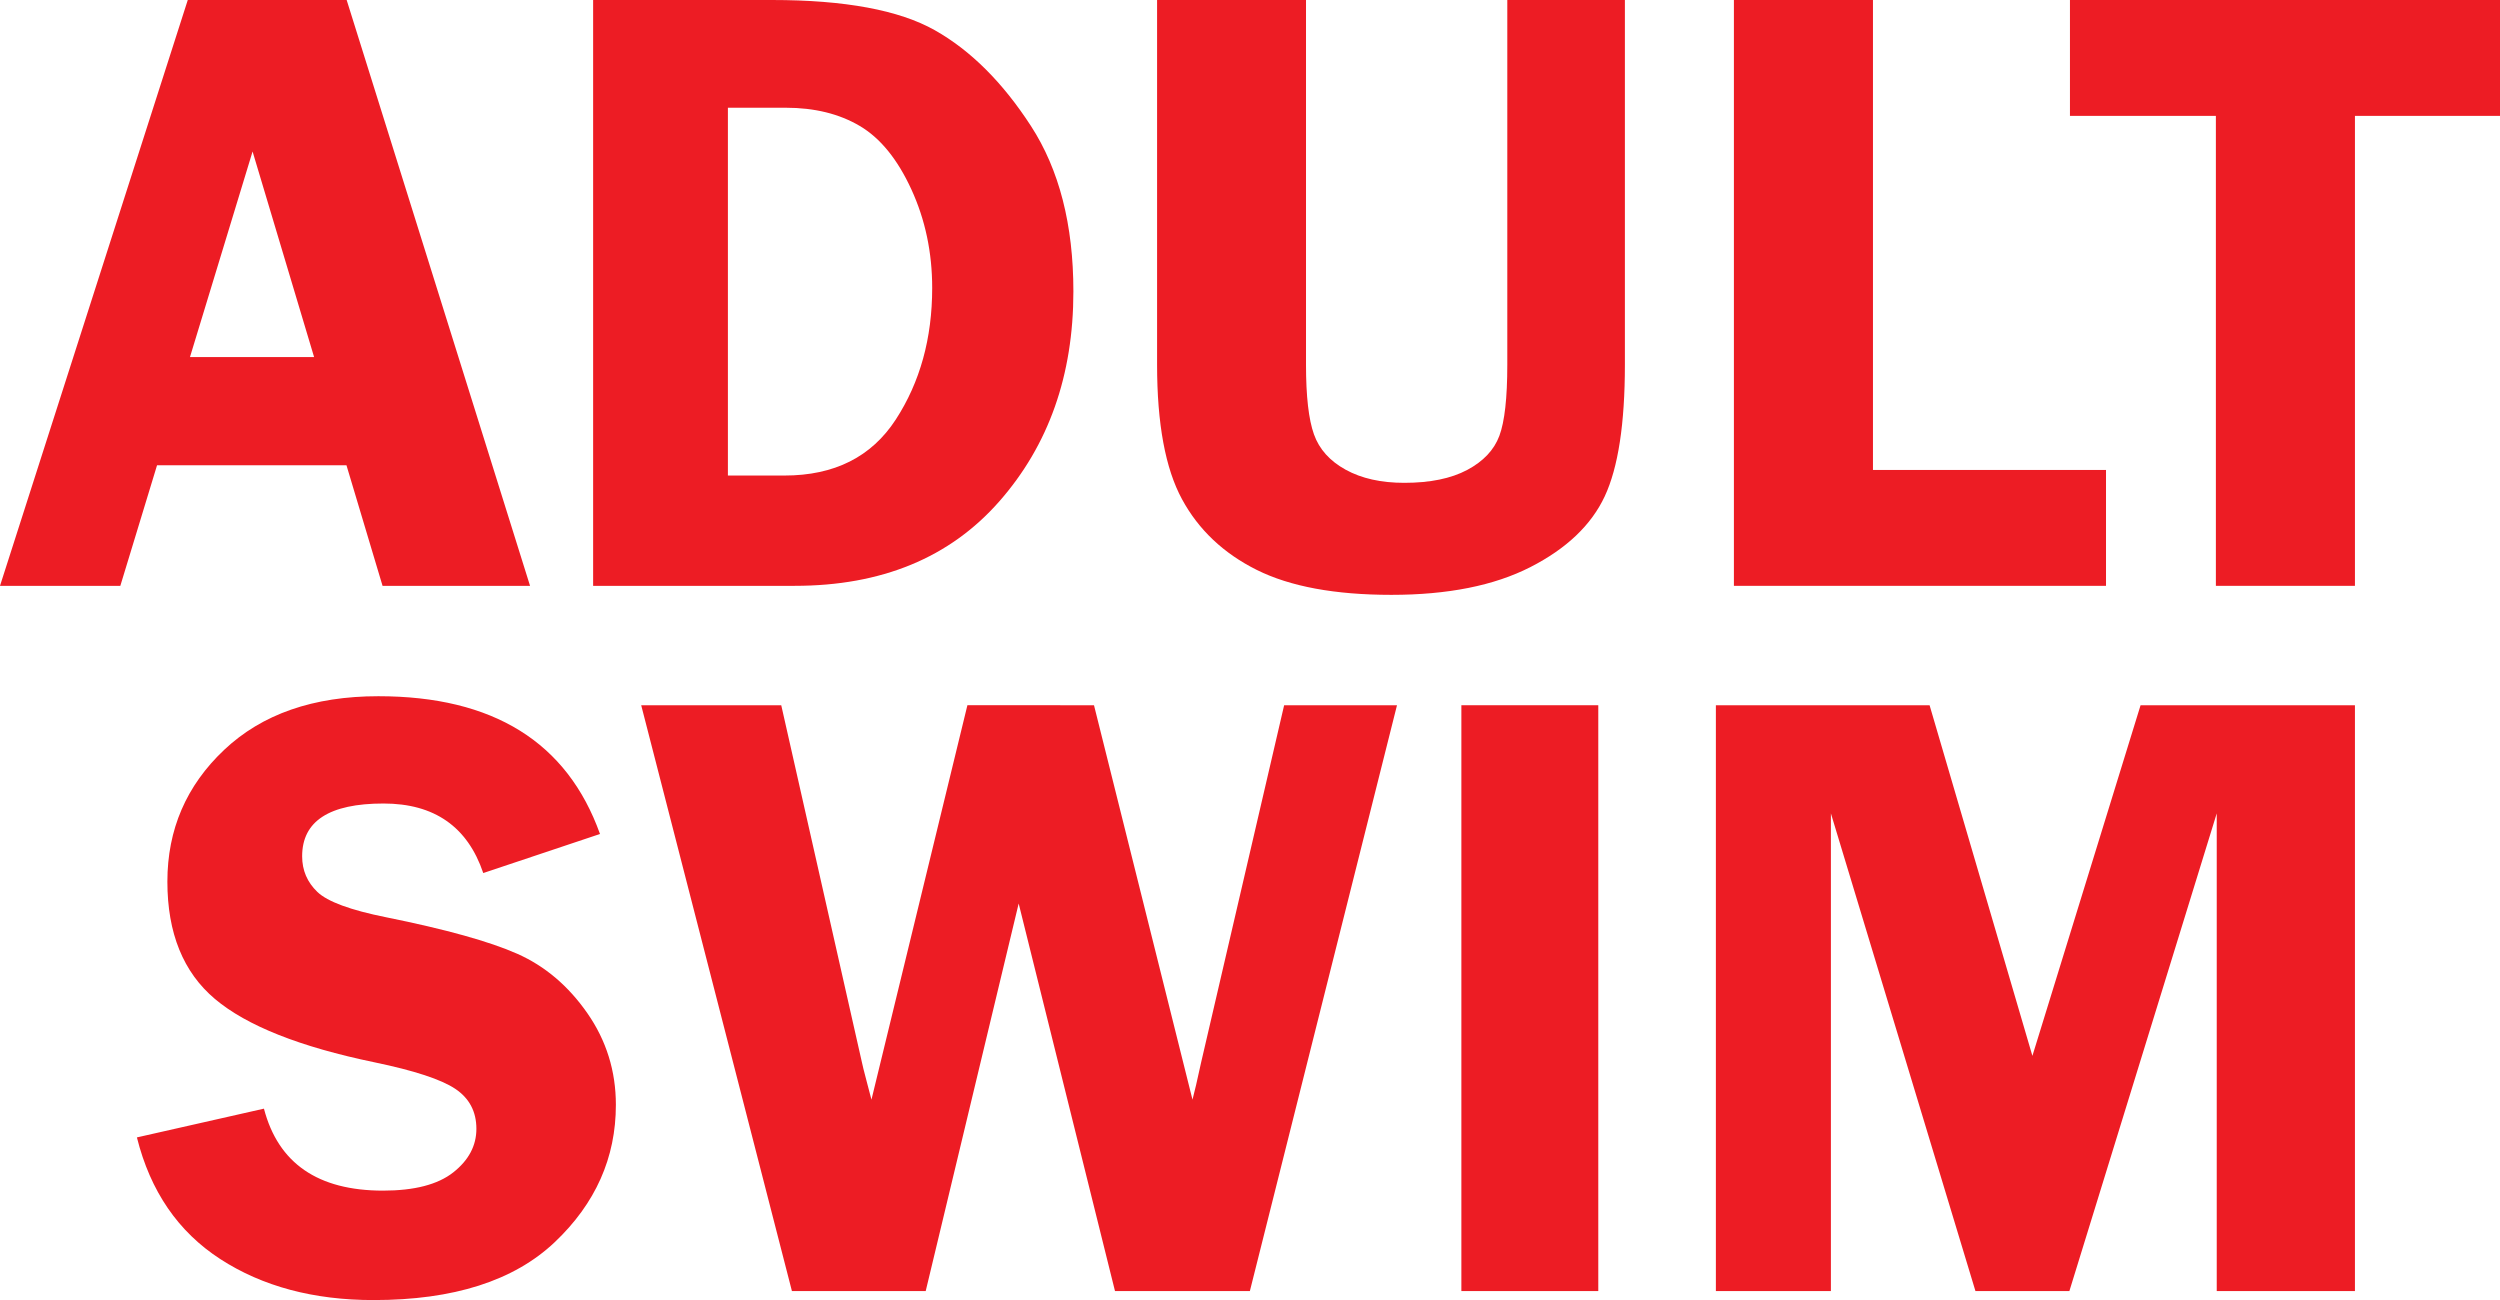
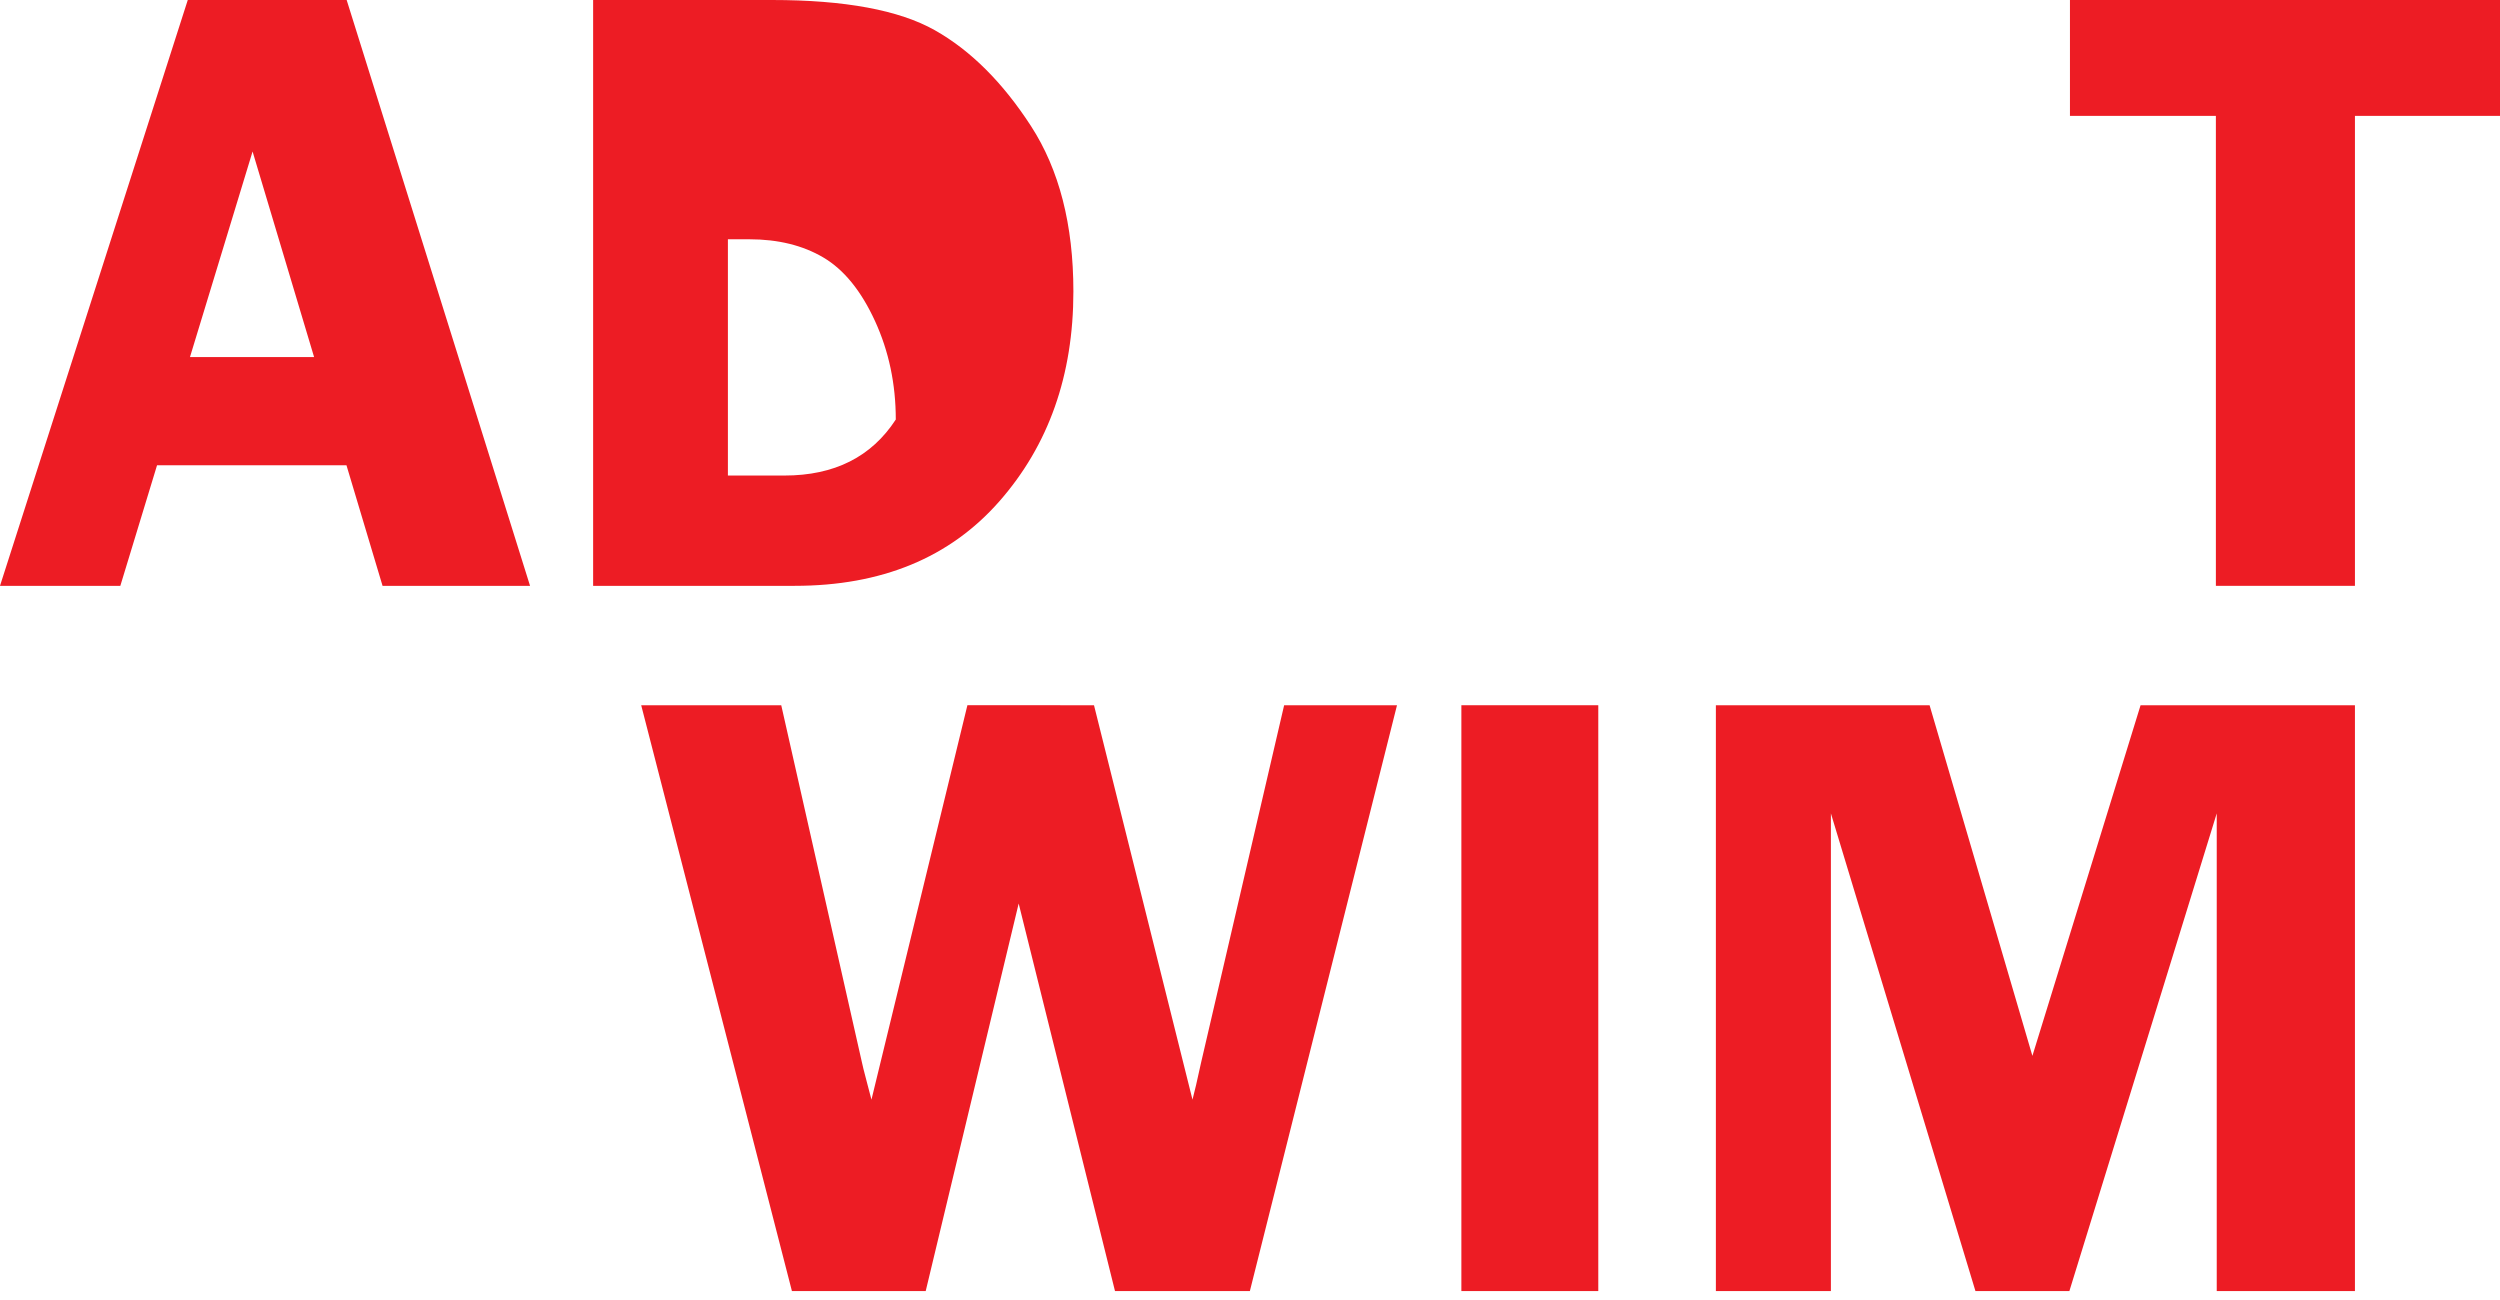
<svg xmlns="http://www.w3.org/2000/svg" version="1.1" id="Layer_1" x="0px" y="0px" width="1000px" height="520.032px" viewBox="0 0 1000 520.032" enable-background="new 0 0 1000 520.032" xml:space="preserve">
  <g>
    <path fill="#ED1C24" d="M138.664,0l73.354,234.334H153.02l-14.437-48.24H62.82l-14.689,48.24H0L75.11,0H138.664z M75.987,142.833   h49.651L101.03,60.601L75.987,142.833z" />
-     <path fill="#ED1C24" d="M237.253,0h71.523c29.157,0,50.885,4.034,65.177,12.103c14.292,8.068,27.1,20.831,38.419,38.283   c11.32,17.455,16.983,39.515,16.983,66.18c0,33.535-9.893,61.545-29.673,84.034c-19.782,22.489-47.054,33.734-81.816,33.734   h-80.614V0z M291.159,43.09v147.125h22.612c19.987,0,34.834-7.468,44.542-22.403c9.707-14.936,14.562-32.474,14.562-52.618   c0-14.19-2.771-27.323-8.311-39.399c-5.539-12.073-12.419-20.542-20.644-25.408c-8.225-4.863-18.1-7.296-29.635-7.296H291.159z" />
-     <path fill="#ED1C24" d="M649.957,0v145.922c0,23.578-2.692,41.116-8.068,52.618c-5.382,11.502-15.311,20.944-29.786,28.326   c-14.48,7.382-32.992,11.073-55.536,11.073c-22.548,0-40.488-3.321-53.82-9.957c-13.334-6.637-23.32-16.079-29.957-28.326   c-6.639-12.245-9.957-30.156-9.957-53.734V0h59.571v145.922c0,12.591,1.058,21.861,3.176,27.812   c2.116,5.953,6.353,10.674,12.704,14.163c6.352,3.492,14.163,5.236,23.434,5.236c10.301,0,18.681-1.717,25.15-5.15   c6.463-3.434,10.755-7.983,12.875-13.648c2.114-5.665,3.177-15.134,3.177-28.412V0H649.957z" />
-     <polygon fill="#ED1C24" points="749.185,187.983 842.403,187.983 842.403,234.334 693.563,234.334 693.563,0 749.185,0  " />
+     <path fill="#ED1C24" d="M237.253,0h71.523c29.157,0,50.885,4.034,65.177,12.103c14.292,8.068,27.1,20.831,38.419,38.283   c11.32,17.455,16.983,39.515,16.983,66.18c0,33.535-9.893,61.545-29.673,84.034c-19.782,22.489-47.054,33.734-81.816,33.734   h-80.614V0z M291.159,43.09v147.125h22.612c19.987,0,34.834-7.468,44.542-22.403c0-14.19-2.771-27.323-8.311-39.399c-5.539-12.073-12.419-20.542-20.644-25.408c-8.225-4.863-18.1-7.296-29.635-7.296H291.159z" />
    <polygon fill="#ED1C24" points="1000,0 1000,46.352 941.975,46.352 941.975,234.334 886.352,234.334 886.352,46.352    827.982,46.352 827.982,0  " />
-     <path fill="#ED1C24" d="M240,333.593l-46.695,15.623c-6.28-18.541-19.585-27.812-39.906-27.812   c-21.694,0-32.541,7.038-32.541,21.116c0,5.607,2.028,10.357,6.086,14.248c4.057,3.892,13.228,7.273,27.514,10.141   c23.885,4.818,41.37,9.688,52.46,14.609c11.087,4.922,20.429,12.842,28.031,23.771c7.6,10.93,11.402,23.142,11.402,36.646   c0,21.167-8.149,39.474-24.444,54.924c-16.294,15.445-40.449,23.171-72.466,23.171c-24.014,0-44.452-5.466-61.319-16.396   c-16.867-10.93-27.986-27.152-33.359-48.669l50.816-11.503c5.711,21.86,21.588,32.79,47.628,32.79   c12.563,0,21.931-2.432,28.1-7.296c6.166-4.864,9.25-10.673,9.25-17.425c0-6.867-2.801-12.189-8.401-15.966   c-5.602-3.777-16.4-7.325-32.397-10.649c-29.831-6.187-51.09-14.633-63.777-25.328c-12.689-10.7-19.03-26.352-19.03-46.952   c0-20.824,7.574-38.393,22.721-52.697c15.153-14.3,35.702-21.453,61.66-21.453C197.293,278.488,226.853,296.857,240,333.593z" />
    <path fill="#ED1C24" d="M558.798,282.093l-58.852,234.333h-53.949l-38.529-155.021L370.28,516.426H316.77L256.48,282.093h56.018   l32.306,143.002c0.114,0.688,0.744,3.205,1.888,7.555c0.458,1.602,1.087,4.005,1.891,7.21l38.378-157.767H437.6l39.396,157.767   c0.798-2.976,1.94-7.897,3.425-14.765l33.236-143.002H558.798z" />
    <rect x="584.55" y="282.093" fill="#ED1C24" width="54.764" height="234.333" />
    <polygon fill="#ED1C24" points="790.178,516.426 732.36,325.353 732.36,516.426 686.352,516.426 686.352,282.093 771.831,282.093    812.961,422.349 856.229,282.093 941.975,282.093 941.975,516.426 886.695,516.426 886.695,325.353 827.751,516.426  " />
  </g>
</svg>